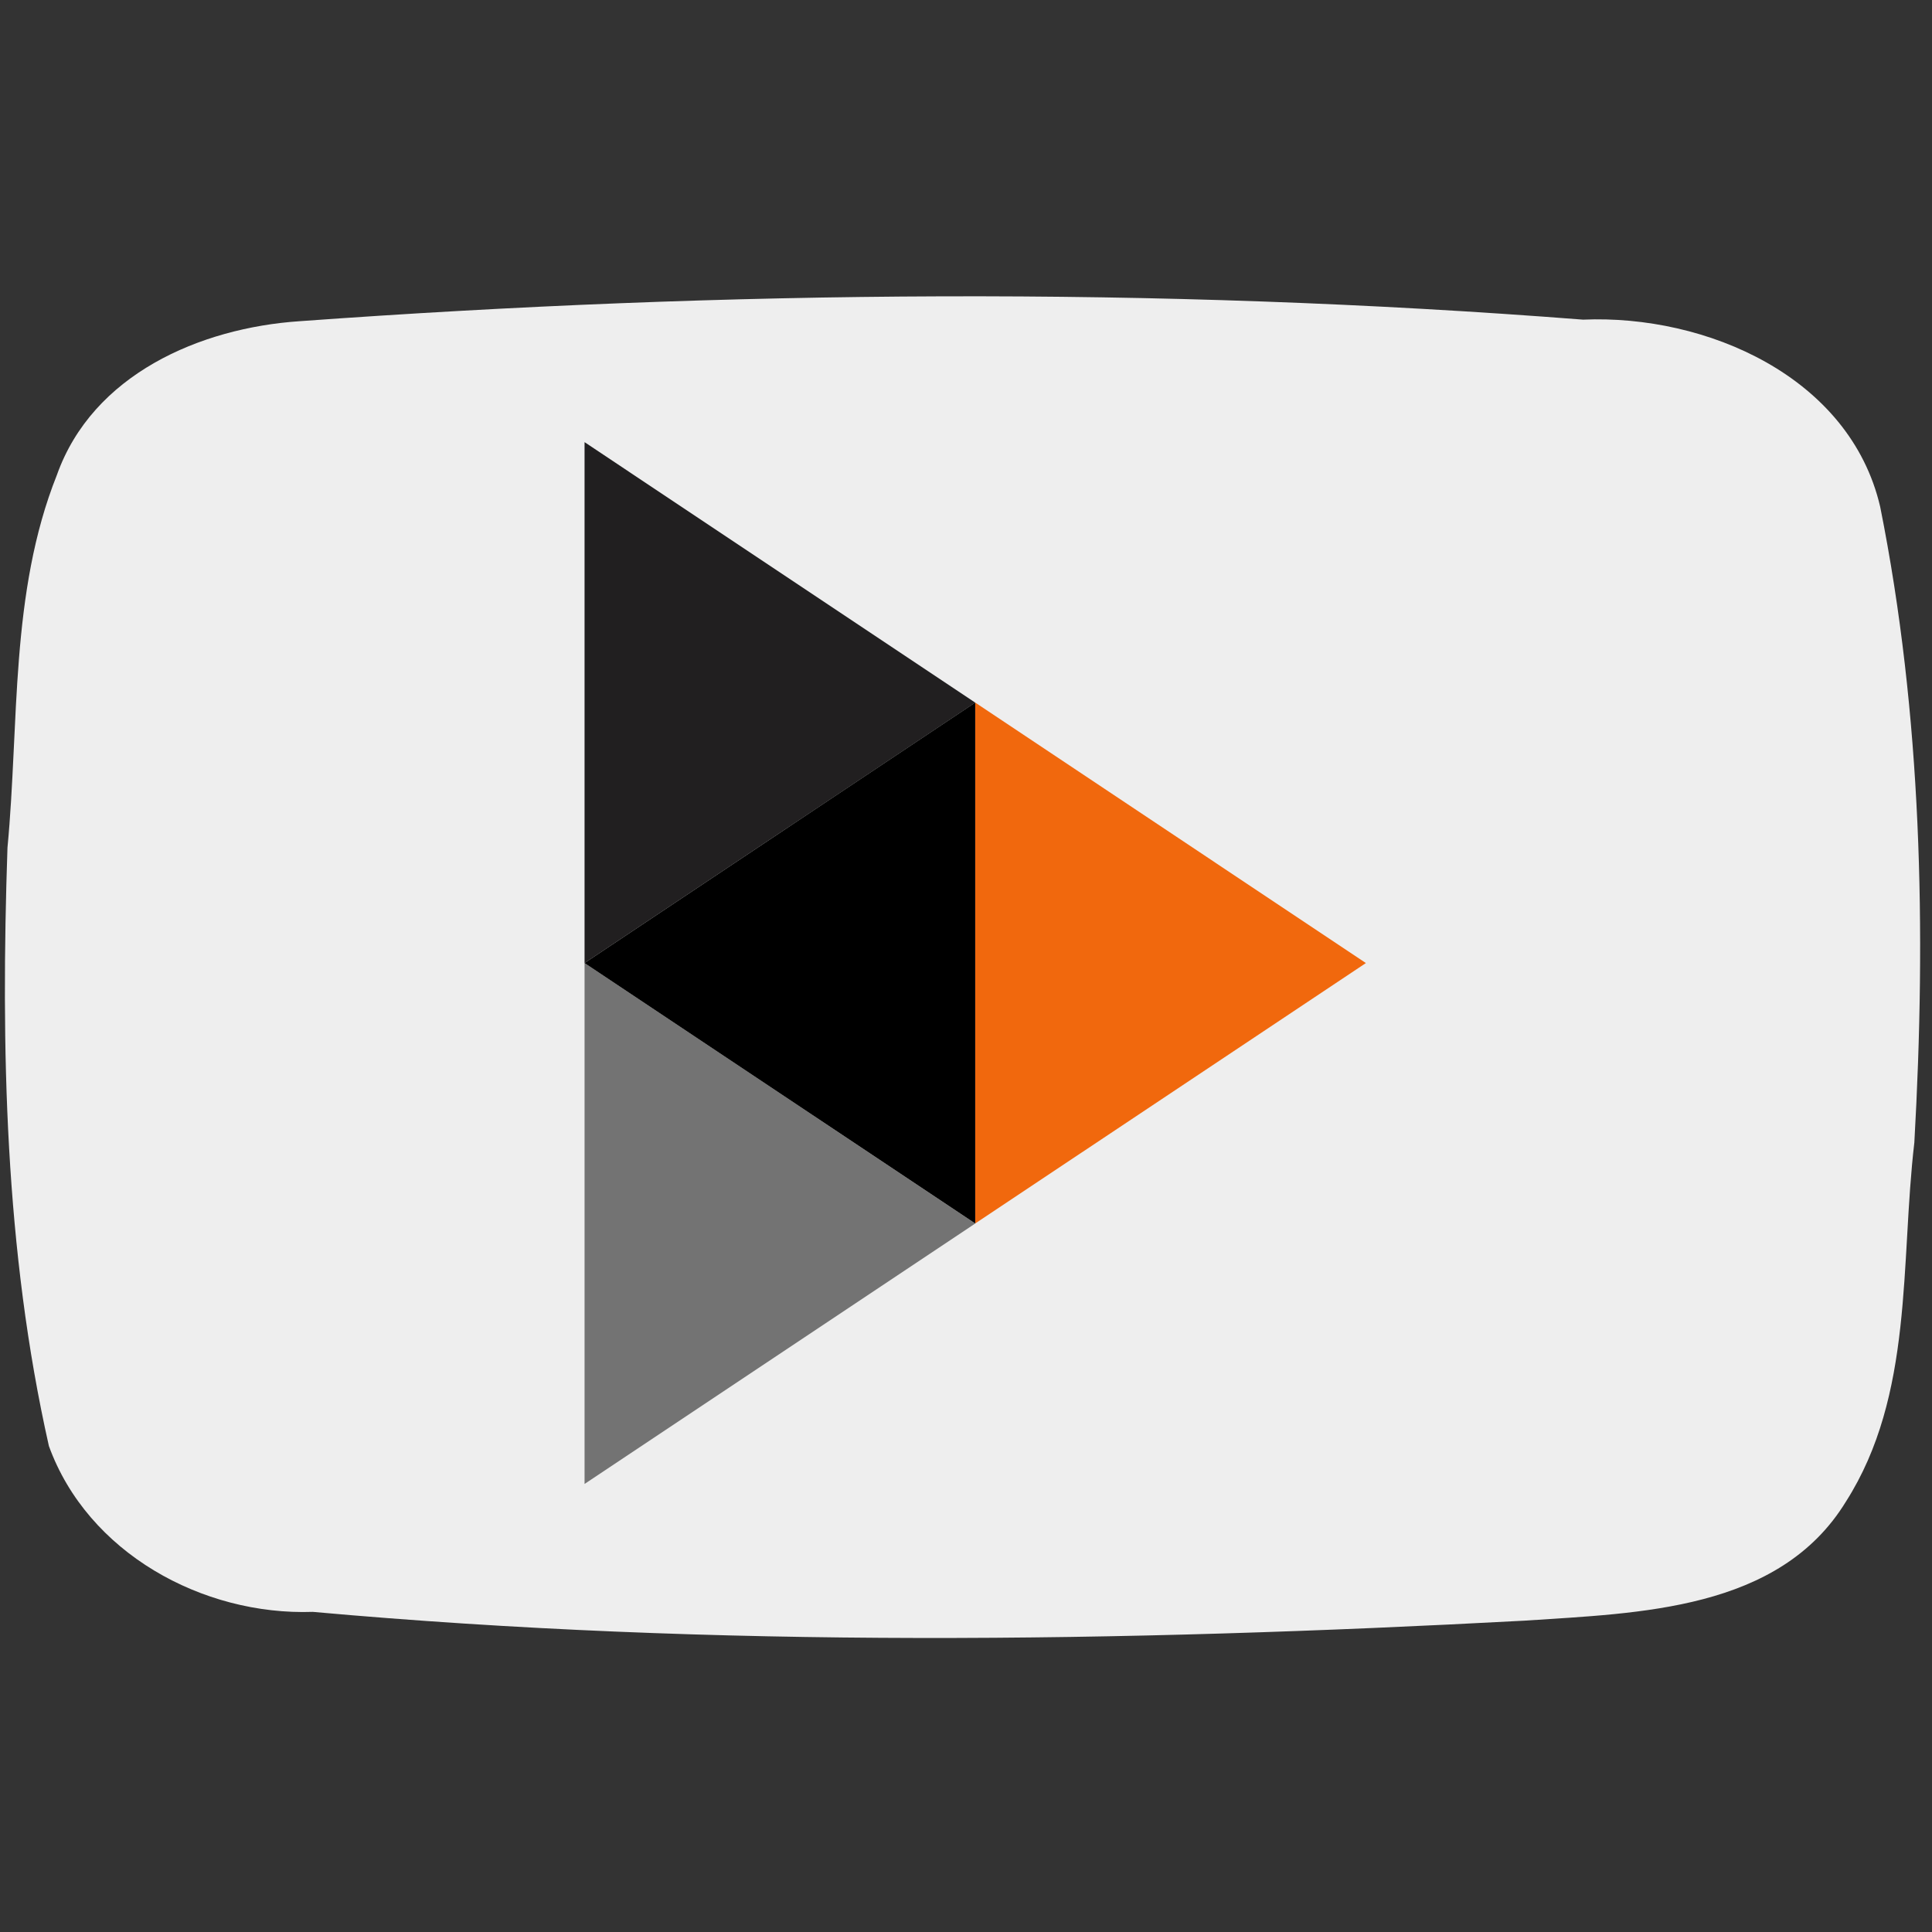
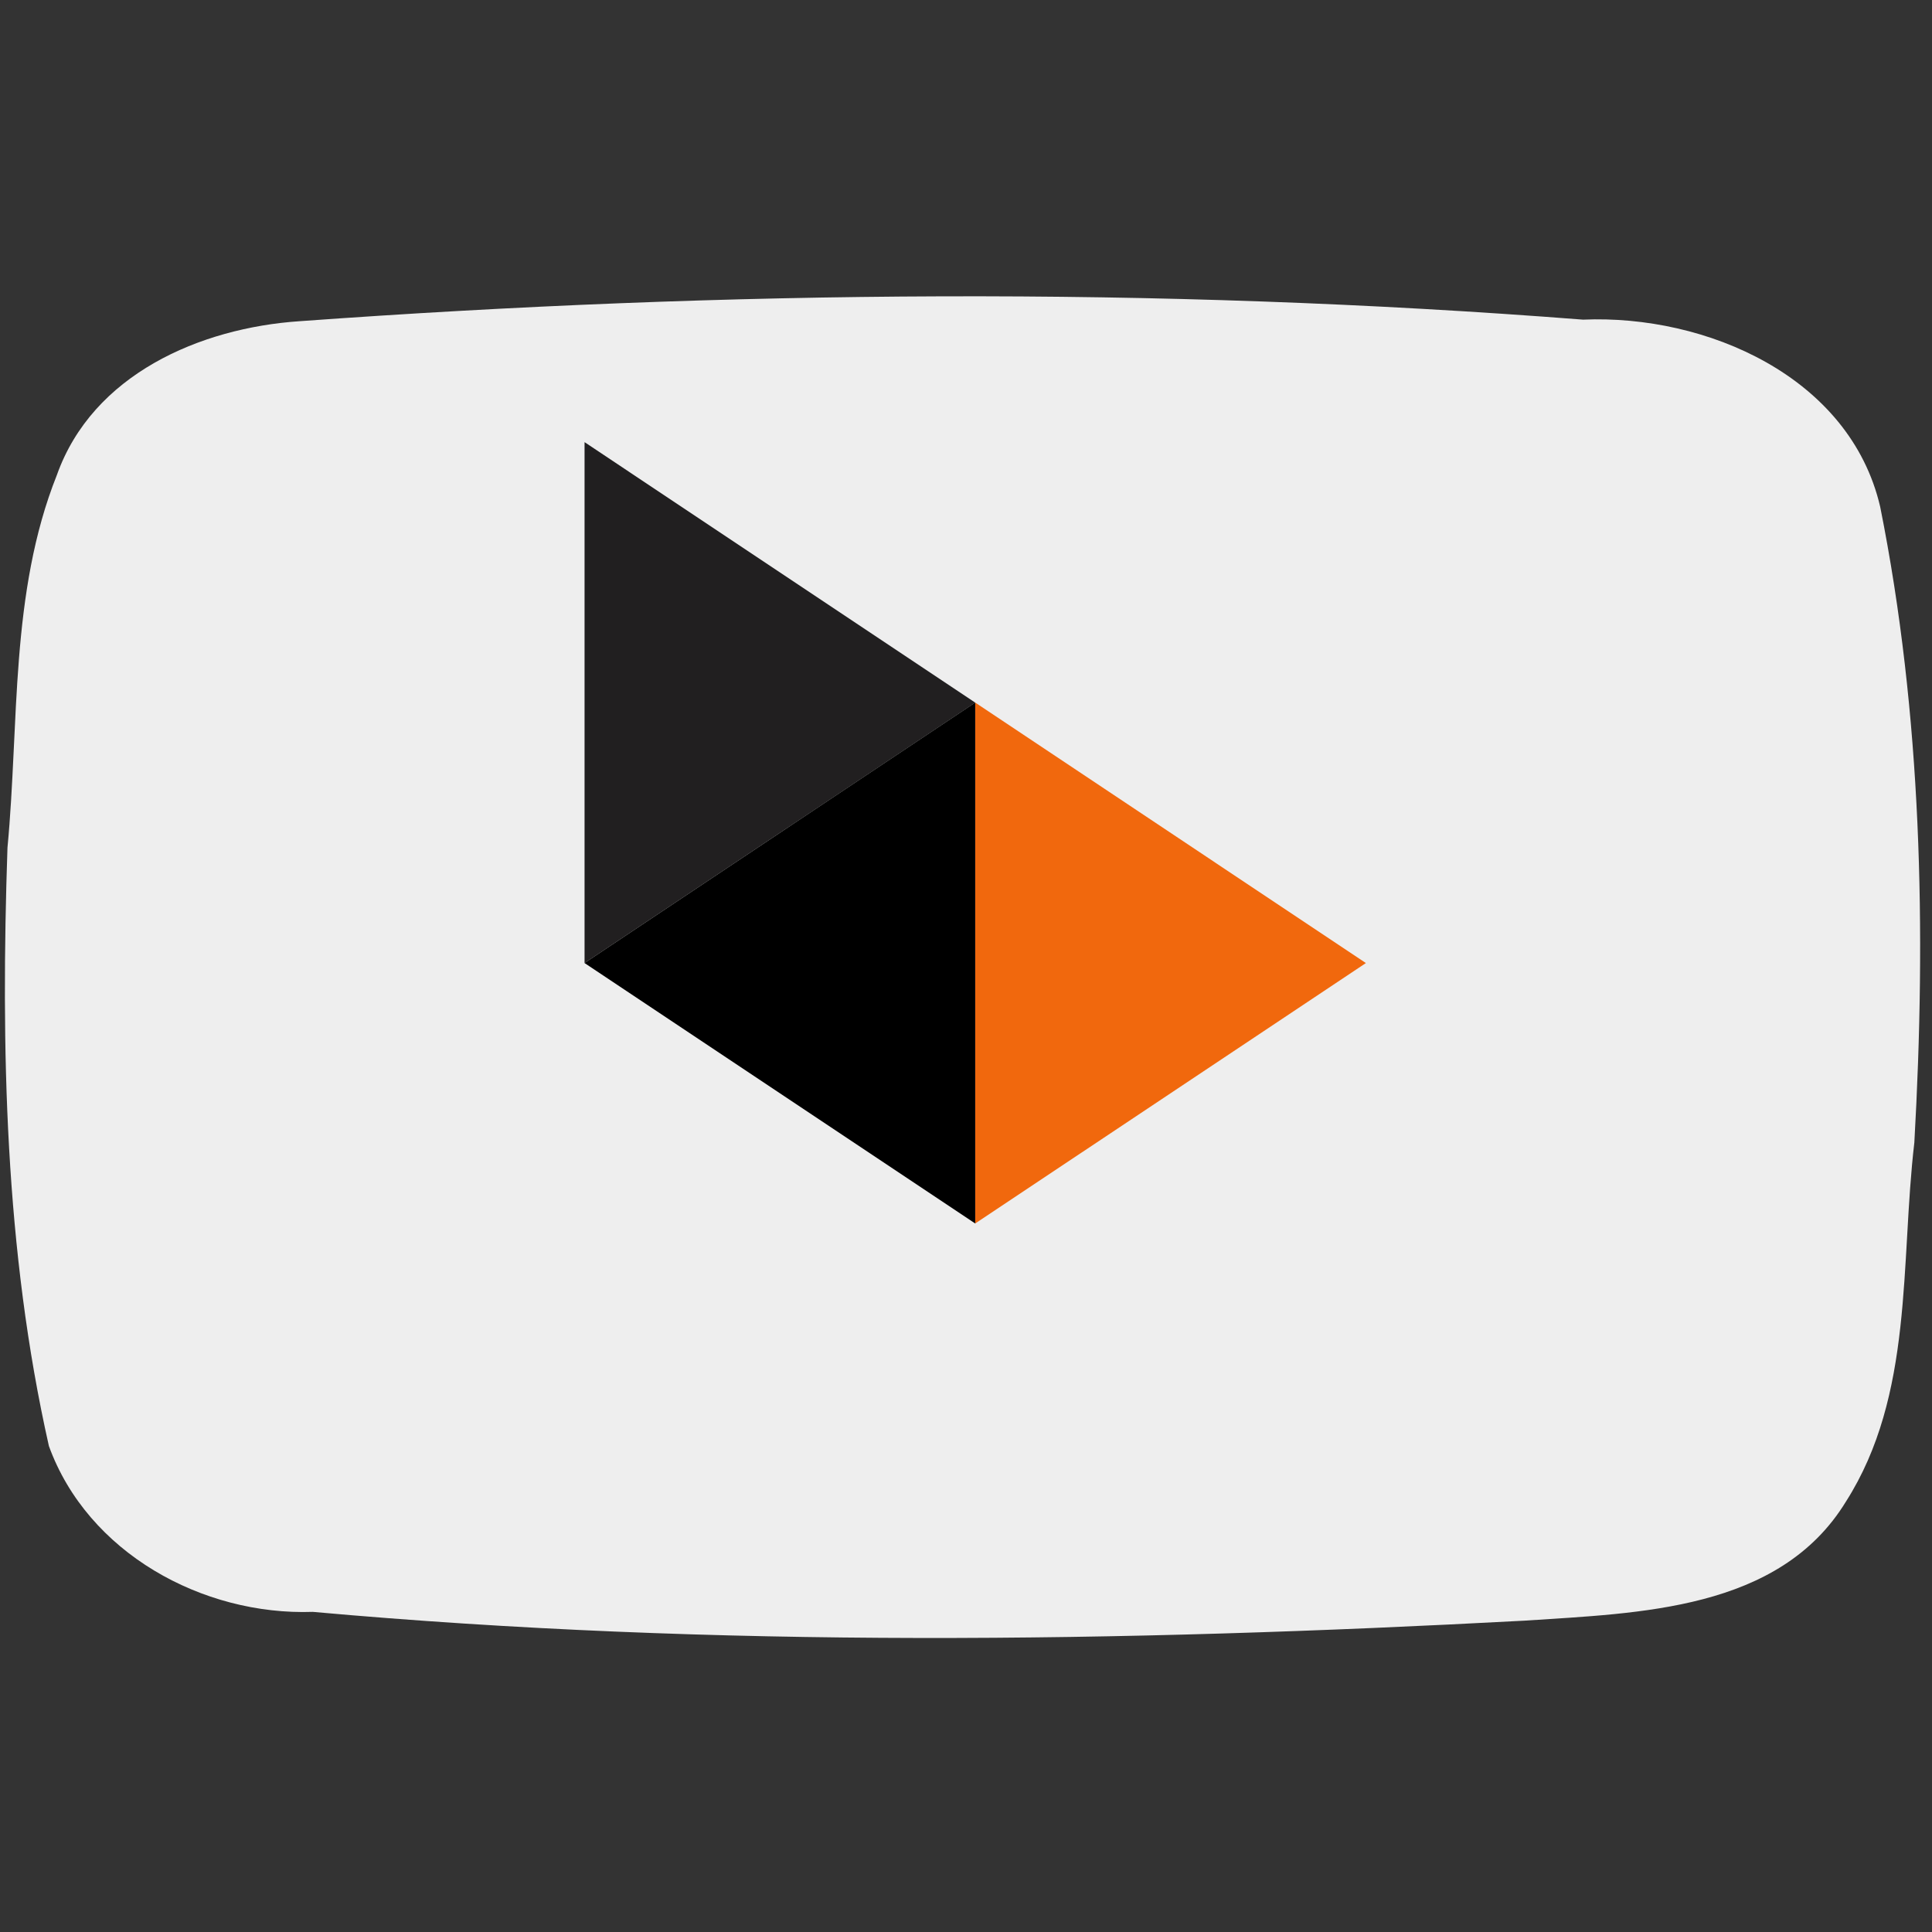
<svg xmlns="http://www.w3.org/2000/svg" xmlns:ns1="http://sodipodi.sourceforge.net/DTD/sodipodi-0.dtd" xmlns:ns2="http://www.inkscape.org/namespaces/inkscape" viewBox="2799 -911 256 256" version="1.1" id="svg13" ns1:docname="logo.svg" width="256" height="256" ns2:version="0.92.2 2405546, 2018-03-11" ns2:export-filename="/tmp/logo.png" ns2:export-xdpi="96" ns2:export-ydpi="96">
  <rect x="2799" y="-911" width="256" height="256" fill="#333333" stroke="none" />
  <ns1:namedview pagecolor="#ffffff" bordercolor="#666666" borderopacity="1" objecttolerance="10" gridtolerance="10" guidetolerance="10" ns2:pageopacity="0" ns2:pageshadow="2" ns2:window-width="1600" ns2:window-height="875" id="namedview15" showgrid="false" ns2:zoom="1.3165655" ns2:cx="-56.118711" ns2:cy="106.29652" ns2:window-x="0" ns2:window-y="0" ns2:window-maximized="0" ns2:current-layer="g4612" />
  <defs id="defs4">
    <style id="style2">
      .cls-3 {
        fill: #211f20;
      }

      .cls-4 {
        fill: #737373;
      }

      .cls-5 {
        fill: #f1680d;
      }

      .cls-6 {
        fill: rgba(255, 255, 255, 0);
      }
    </style>
  </defs>
  <style id="style4606" type="text/css">
	.st0{fill:#FF0000;}
	.st1{fill:#FFFFFF;}
	.st2{fill:#282828;}
</style>
  <g ns2:groupmode="layer" id="layer1" ns2:label="YouTube" transform="translate(0,234)" />
  <g ns2:groupmode="layer" id="layer2" ns2:label="PeerTube" transform="translate(0,234)">
    <g id="g4766" transform="matrix(2.09,0,0,2.09,-2940.137,864.163)">
      <g style="fill:#eeeeee;fill-opacity:1;stroke:none;stroke-opacity:1" transform="translate(2746.3,-942.5)" id="g4612">
        <path style="fill:#eeeeee;fill-opacity:1;stroke:none;stroke-opacity:1" d="M 118.9,13.3 C 116.975,5.056 107.873,1.109 100.062,1.443 73,-0.667 45.769,-0.419 18.709,1.541 12.374,1.965 5.565,4.923 3.304,11.296 0.319,18.781 0.921,27.04 0.172,34.925 -0.253,47.596 0.002,60.448 2.799,72.856 c 2.455,6.768 9.732,10.756 16.734,10.514 25.544,2.301 51.272,1.927 76.851,0.555 7.222,-0.486 16.115,-0.63 20.344,-7.543 4.313,-6.761 3.442,-15.137 4.339,-22.763 C 121.826,40.171 121.551,26.538 118.9,13.3 Z" id="path4608" ns2:connector-curvature="0" />
      </g>
      <g style="stroke:none;stroke-width:3.241;stroke-miterlimit:4;stroke-dasharray:none;stroke-opacity:1" transform="matrix(3.096,0,0,3.096,-5882.645,1879.943)" class="cls-1" data-name="Artboard – 1" id="Artboard_1">
        <g style="stroke:none;stroke-width:3.241;stroke-miterlimit:4;stroke-dasharray:none;stroke-opacity:1" transform="translate(2759,-975)" data-name="Symbol 3 – 1" id="Symbol_3_1">
          <g style="stroke:none;stroke-width:3.241;stroke-miterlimit:4;stroke-dasharray:none;stroke-opacity:1" transform="translate(0,2.333)" data-name="Group 44" id="Group_44">
            <path style="fill:#211f20;stroke:none;stroke-width:3.241;stroke-miterlimit:4;stroke-dasharray:none;stroke-opacity:1" d="m 40,64 c 0,3.556 0,7.111 0,10.667 2.667,-1.778 5.333,-3.555 8,-5.333" id="Path_4" ns2:connector-curvature="0" />
-             <path style="fill:#737373;stroke:none;stroke-width:3.241;stroke-miterlimit:4;stroke-dasharray:none;stroke-opacity:1" d="m 40,74.667 c 0,3.556 0,7.111 0,10.667 2.667,-1.778 5.333,-3.555 8,-5.333" id="Path_5" ns2:connector-curvature="0" />
            <path style="fill:#f1680d;stroke:none;stroke-width:3.241;stroke-miterlimit:4;stroke-dasharray:none;stroke-opacity:1" d="m 48,69.333 c 0,3.556 0,7.111 0,10.667 2.667,-1.778 5.333,-3.555 8,-5.333" id="Path_6" ns2:connector-curvature="0" />
            <path style="stroke:none;stroke-width:3.241;stroke-miterlimit:4;stroke-dasharray:none;stroke-opacity:1" d="m 48,80 c 0,-3.556 0,-7.111 0,-10.667 -2.667,1.778 -5.333,3.556 -8,5.334 2.667,1.778 5.333,3.555 8,5.333 z" id="Path_7" ns2:connector-curvature="0" />
          </g>
        </g>
      </g>
    </g>
  </g>
</svg>